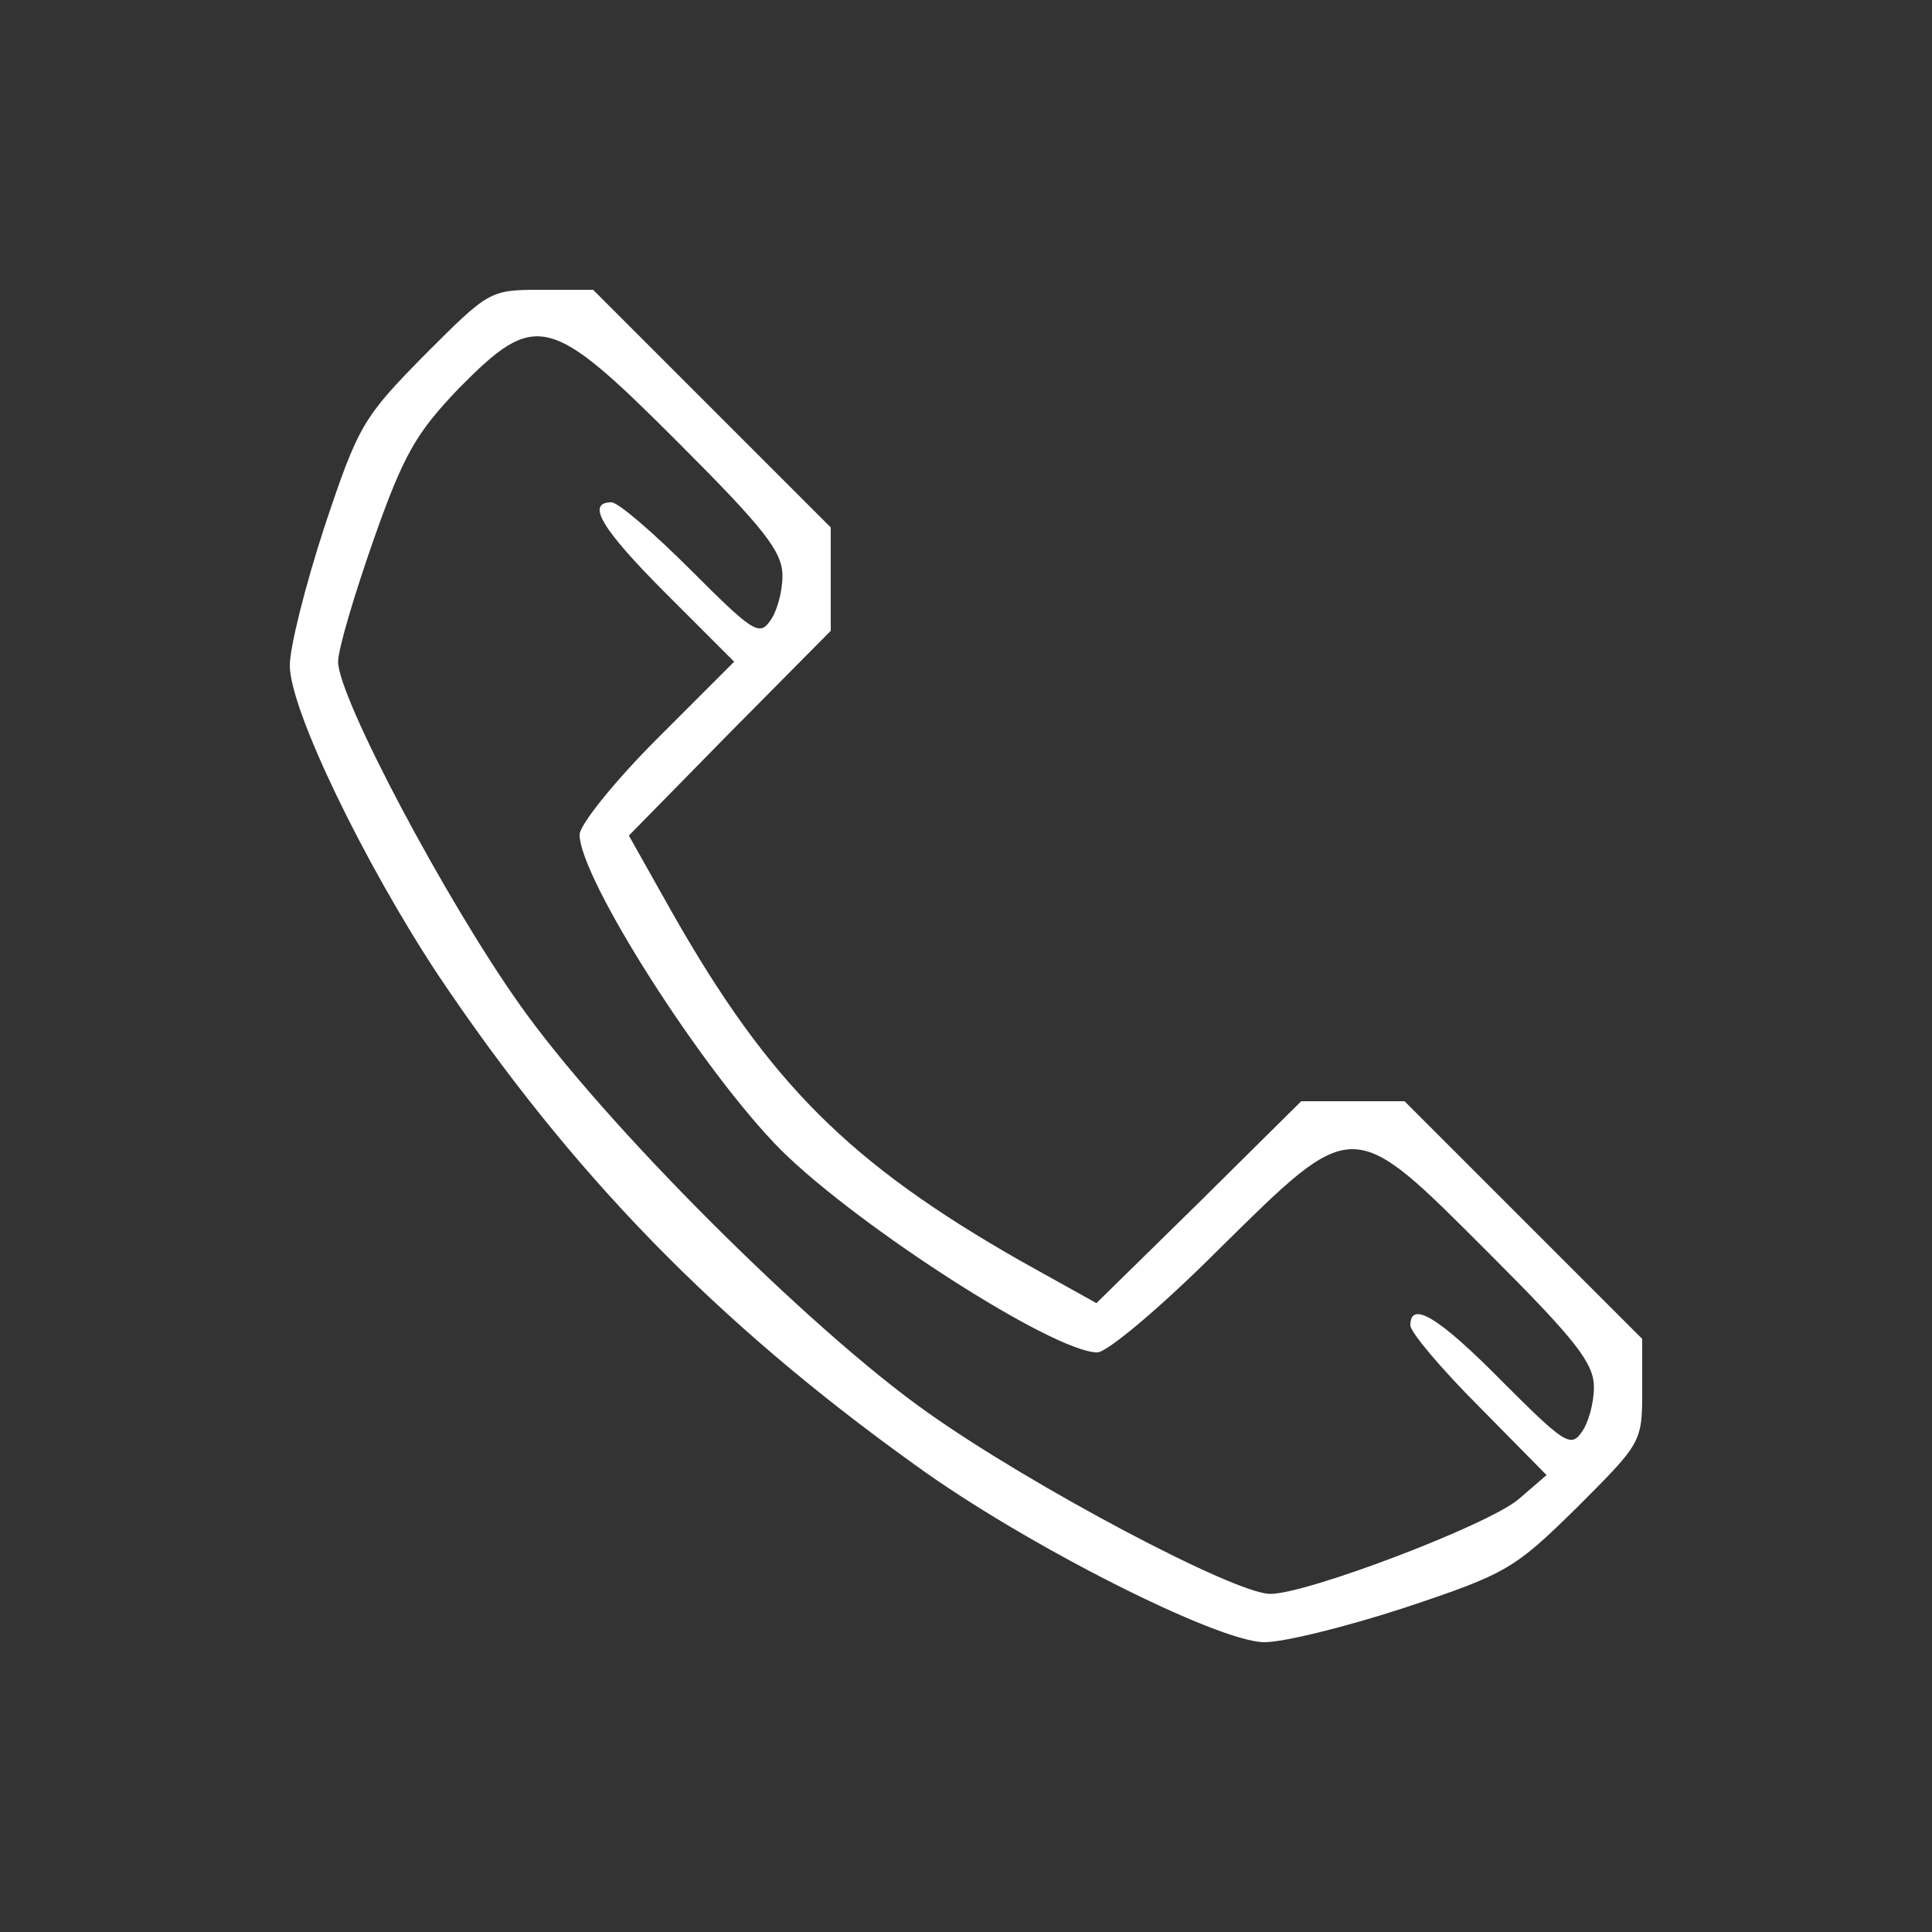
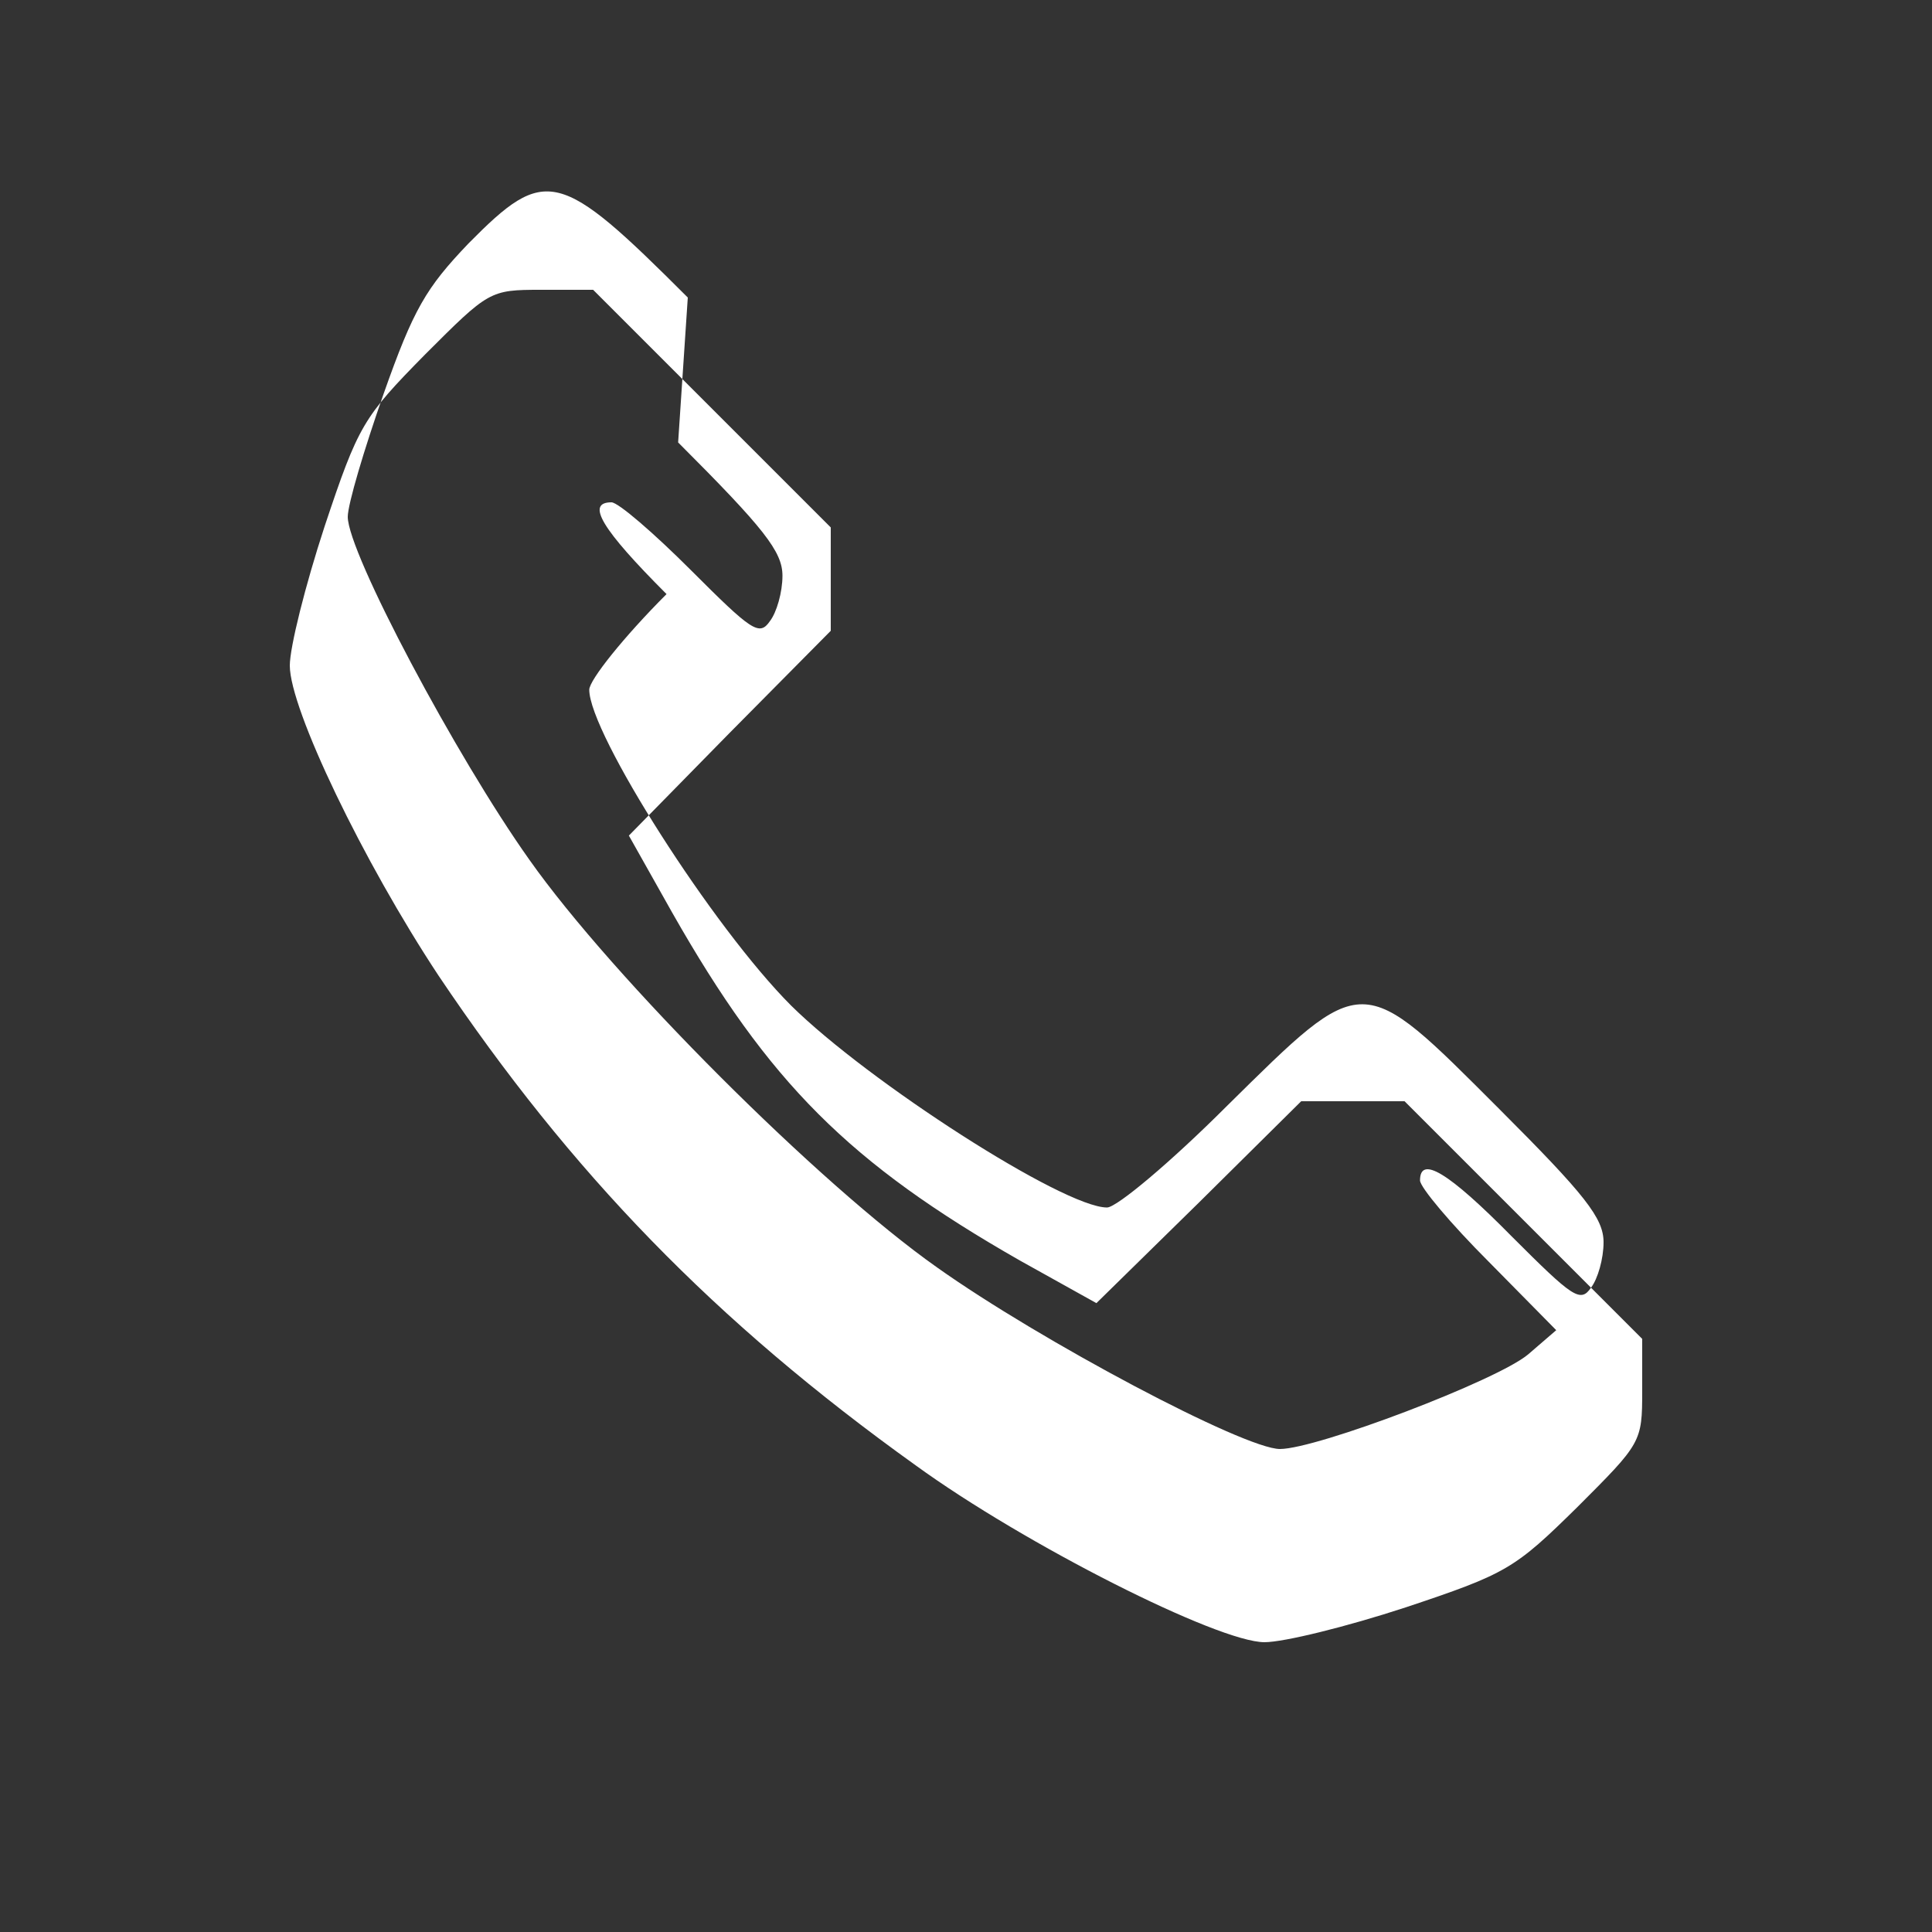
<svg xmlns="http://www.w3.org/2000/svg" version="1.0" width="200pt" height="200pt" viewBox="0 0 200 200" preserveAspectRatio="xMidYMid meet">
  <rect x="0" y="0" width="200" height="200" fill="#333333" stroke="none" />
  <g transform="translate(0,200) scale(0.1,-0.1)" fill="white" stroke="none">
-     <path d="M440 1633 c-64 -65 -69 -73 -104 -178 -20 -61 -36 -125 -36 -144 0 -45 76 -203 154 -321 137 -204 286 -358 494 -507 113 -82 313 -183 361 -183 20 0 85 16 146 36 105 35 113 40 178 104 66 66 67 67 67 120 l0 54 -123 123 -123 123 -53 0 -54 0 -106 -105 -106 -104 -79 44 c-177 101 -260 184 -360 360 l-45 80 104 106 105 106 0 54 0 53 -123 123 -123 123 -54 0 c-53 0 -54 -1 -120 -67z m262 -91 c89 -89 108 -113 108 -138 0 -17 -6 -38 -13 -47 -11 -16 -19 -10 -82 53 -38 38 -75 70 -82 70 -27 0 -10 -28 57 -95 l70 -70 -80 -80 c-44 -44 -80 -89 -80 -99 0 -45 128 -246 209 -327 80 -79 282 -209 327 -209 10 0 66 47 124 105 143 141 138 141 282 -3 89 -89 108 -113 108 -138 0 -17 -6 -38 -13 -47 -11 -16 -19 -10 -82 53 -66 67 -95 84 -95 58 0 -7 32 -45 71 -84 l70 -71 -29 -25 c-32 -27 -219 -98 -257 -98 -37 0 -248 112 -355 188 -122 86 -336 300 -422 422 -76 107 -188 318 -188 355 0 13 17 70 37 127 31 88 44 110 88 156 80 81 94 77 227 -56z" />
+     <path d="M440 1633 c-64 -65 -69 -73 -104 -178 -20 -61 -36 -125 -36 -144 0 -45 76 -203 154 -321 137 -204 286 -358 494 -507 113 -82 313 -183 361 -183 20 0 85 16 146 36 105 35 113 40 178 104 66 66 67 67 67 120 l0 54 -123 123 -123 123 -53 0 -54 0 -106 -105 -106 -104 -79 44 c-177 101 -260 184 -360 360 l-45 80 104 106 105 106 0 54 0 53 -123 123 -123 123 -54 0 c-53 0 -54 -1 -120 -67z m262 -91 c89 -89 108 -113 108 -138 0 -17 -6 -38 -13 -47 -11 -16 -19 -10 -82 53 -38 38 -75 70 -82 70 -27 0 -10 -28 57 -95 c-44 -44 -80 -89 -80 -99 0 -45 128 -246 209 -327 80 -79 282 -209 327 -209 10 0 66 47 124 105 143 141 138 141 282 -3 89 -89 108 -113 108 -138 0 -17 -6 -38 -13 -47 -11 -16 -19 -10 -82 53 -66 67 -95 84 -95 58 0 -7 32 -45 71 -84 l70 -71 -29 -25 c-32 -27 -219 -98 -257 -98 -37 0 -248 112 -355 188 -122 86 -336 300 -422 422 -76 107 -188 318 -188 355 0 13 17 70 37 127 31 88 44 110 88 156 80 81 94 77 227 -56z" />
  </g>
</svg>